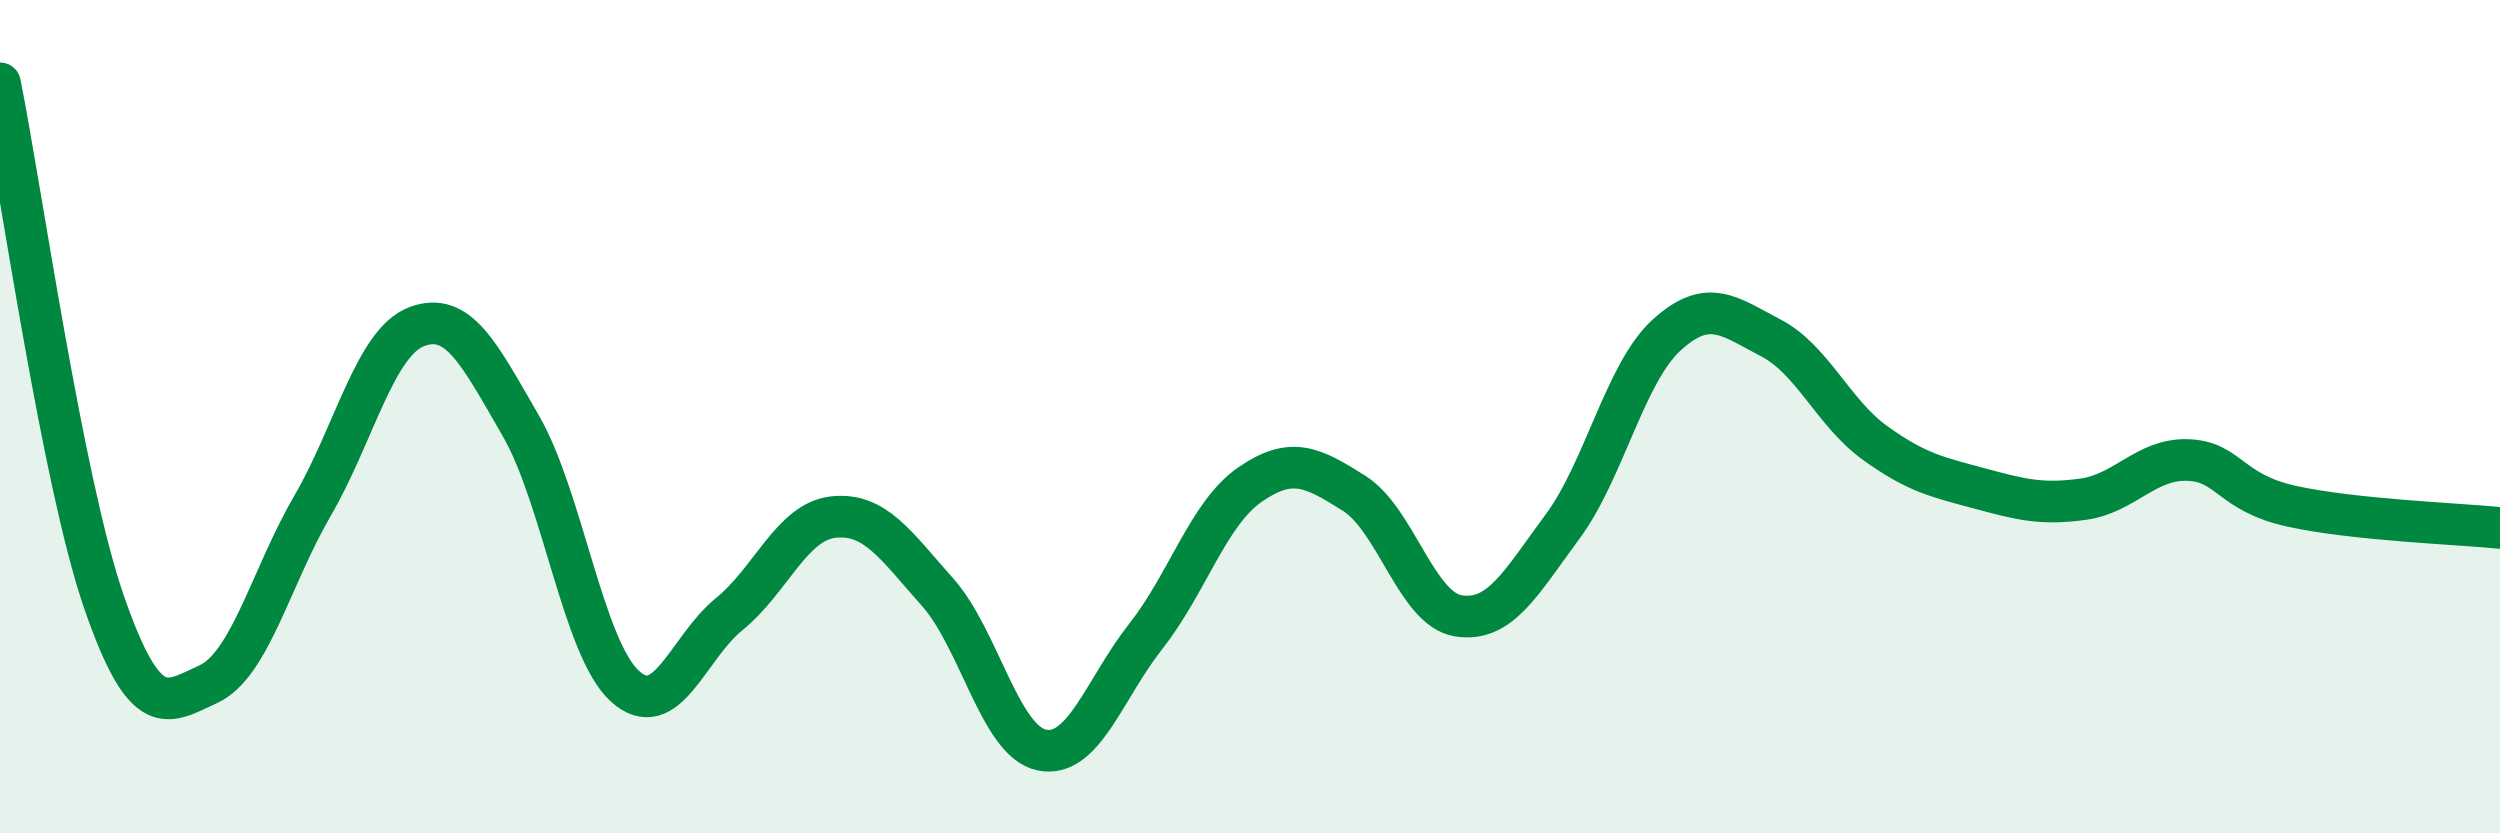
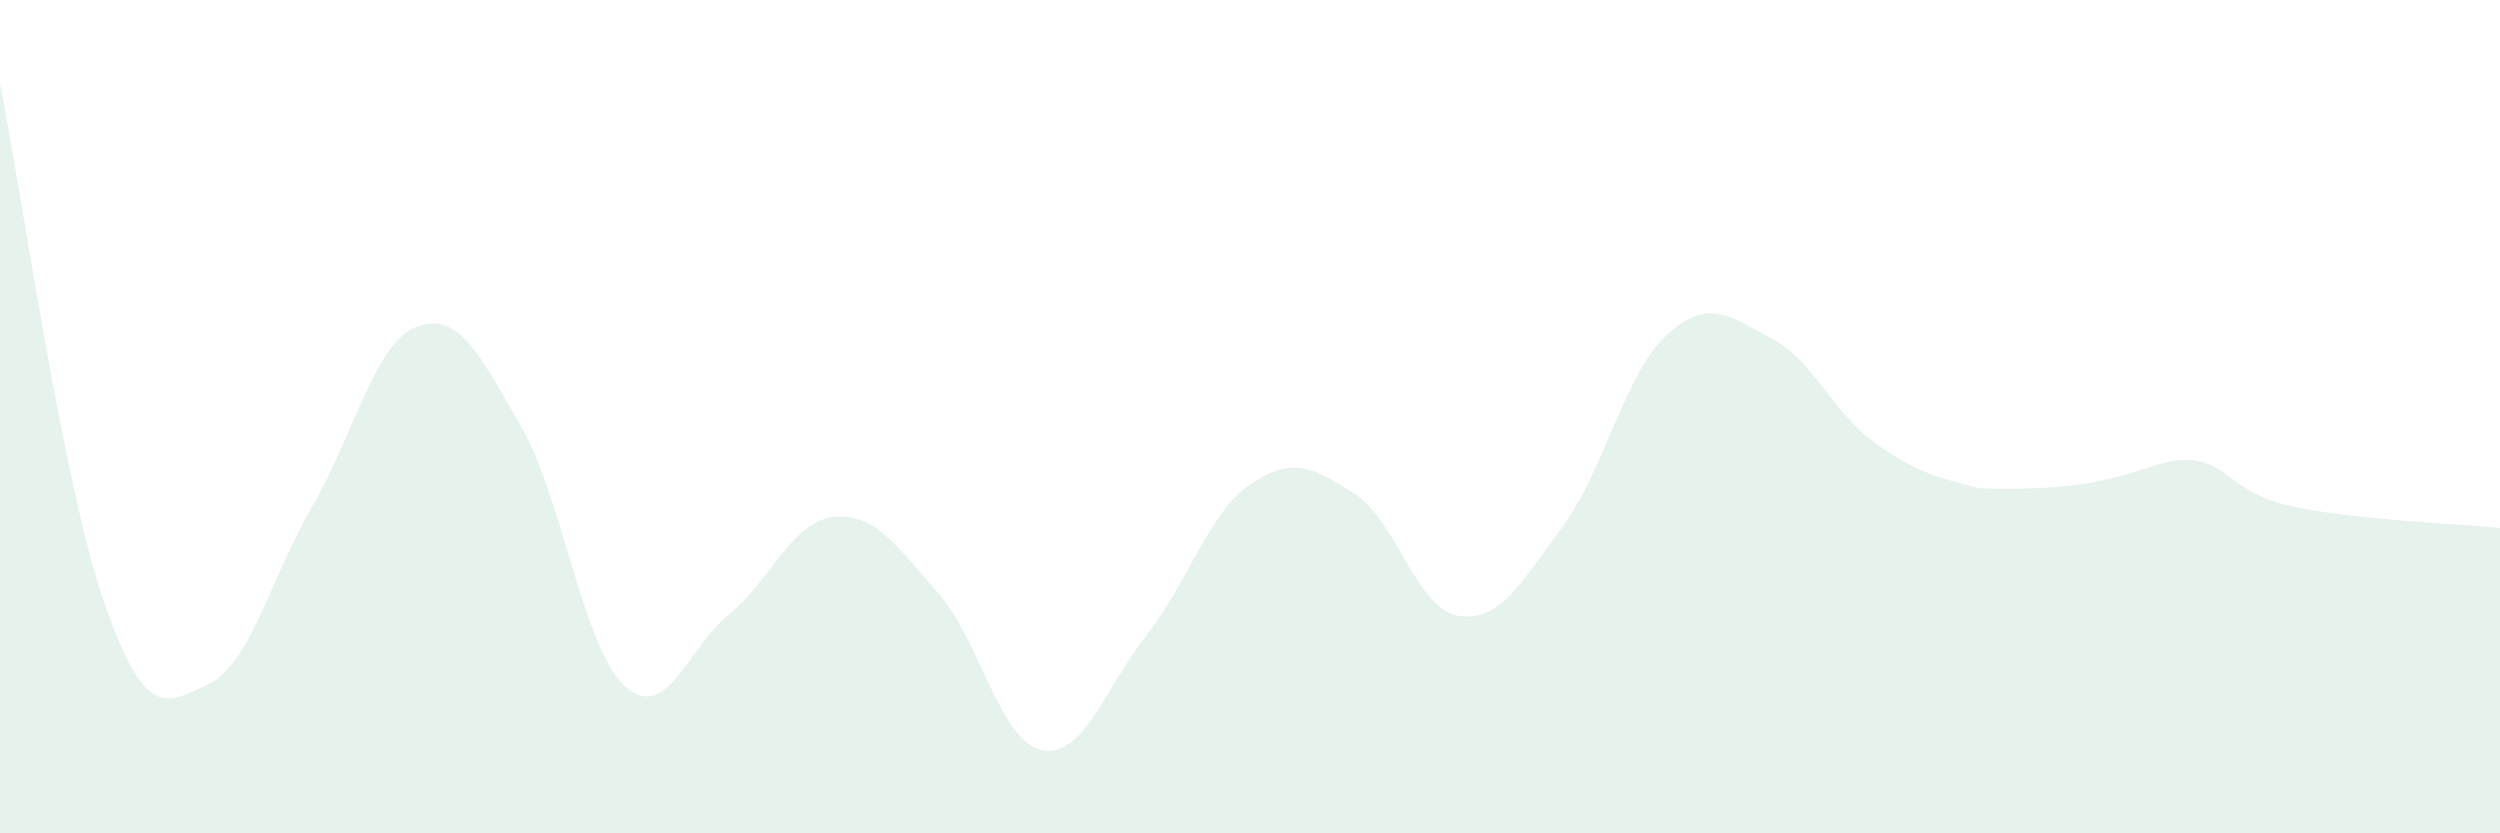
<svg xmlns="http://www.w3.org/2000/svg" width="60" height="20" viewBox="0 0 60 20">
-   <path d="M 0,2 C 0.5,4.49 1.5,11.58 2.5,14.46 C 3.5,17.34 4,16.88 5,16.42 C 6,15.96 6.5,13.86 7.5,12.14 C 8.5,10.42 9,8.22 10,7.84 C 11,7.46 11.5,8.49 12.5,10.22 C 13.5,11.95 14,15.57 15,16.47 C 16,17.37 16.5,15.55 17.5,14.74 C 18.5,13.93 19,12.52 20,12.41 C 21,12.3 21.5,13.09 22.5,14.21 C 23.5,15.33 24,17.79 25,18 C 26,18.21 26.5,16.54 27.5,15.27 C 28.5,14 29,12.32 30,11.63 C 31,10.94 31.5,11.21 32.5,11.84 C 33.5,12.47 34,14.62 35,14.78 C 36,14.94 36.5,13.99 37.5,12.64 C 38.5,11.29 39,8.95 40,8.04 C 41,7.13 41.5,7.59 42.5,8.11 C 43.5,8.63 44,9.91 45,10.63 C 46,11.35 46.5,11.45 47.5,11.72 C 48.5,11.99 49,12.12 50,11.98 C 51,11.84 51.5,11.01 52.5,11.04 C 53.5,11.07 53.5,11.82 55,12.15 C 56.5,12.48 59,12.57 60,12.67L60 20L0 20Z" fill="#008740" opacity="0.1" stroke-linecap="round" stroke-linejoin="round" />
-   <path d="M 0,2 C 0.5,4.49 1.5,11.58 2.5,14.46 C 3.5,17.34 4,16.88 5,16.42 C 6,15.96 6.5,13.86 7.5,12.14 C 8.5,10.42 9,8.22 10,7.84 C 11,7.46 11.5,8.49 12.5,10.22 C 13.5,11.95 14,15.57 15,16.47 C 16,17.37 16.5,15.55 17.5,14.74 C 18.5,13.93 19,12.52 20,12.41 C 21,12.3 21.5,13.09 22.5,14.21 C 23.5,15.33 24,17.79 25,18 C 26,18.21 26.5,16.54 27.5,15.27 C 28.5,14 29,12.32 30,11.63 C 31,10.94 31.5,11.21 32.5,11.84 C 33.5,12.47 34,14.62 35,14.78 C 36,14.94 36.5,13.99 37.5,12.64 C 38.5,11.29 39,8.95 40,8.04 C 41,7.13 41.5,7.59 42.5,8.11 C 43.5,8.63 44,9.91 45,10.63 C 46,11.35 46.5,11.45 47.5,11.72 C 48.5,11.99 49,12.12 50,11.98 C 51,11.84 51.5,11.01 52.5,11.04 C 53.5,11.07 53.5,11.82 55,12.15 C 56.5,12.48 59,12.57 60,12.67" stroke="#008740" stroke-width="1" fill="none" stroke-linecap="round" stroke-linejoin="round" />
+   <path d="M 0,2 C 0.5,4.49 1.5,11.58 2.5,14.46 C 3.5,17.34 4,16.88 5,16.42 C 6,15.96 6.5,13.86 7.5,12.14 C 8.5,10.42 9,8.22 10,7.84 C 11,7.46 11.5,8.49 12.5,10.22 C 13.5,11.95 14,15.57 15,16.47 C 16,17.37 16.5,15.55 17.5,14.74 C 18.5,13.93 19,12.52 20,12.41 C 21,12.3 21.5,13.09 22.5,14.21 C 23.5,15.33 24,17.79 25,18 C 26,18.21 26.5,16.54 27.5,15.27 C 28.5,14 29,12.32 30,11.63 C 31,10.94 31.5,11.21 32.5,11.84 C 33.5,12.47 34,14.62 35,14.78 C 36,14.94 36.5,13.99 37.5,12.64 C 38.5,11.29 39,8.95 40,8.04 C 41,7.13 41.5,7.59 42.5,8.11 C 43.5,8.63 44,9.91 45,10.63 C 46,11.35 46.5,11.45 47.5,11.72 C 51,11.84 51.5,11.01 52.5,11.04 C 53.5,11.07 53.5,11.82 55,12.15 C 56.5,12.48 59,12.57 60,12.67L60 20L0 20Z" fill="#008740" opacity="0.1" stroke-linecap="round" stroke-linejoin="round" />
</svg>